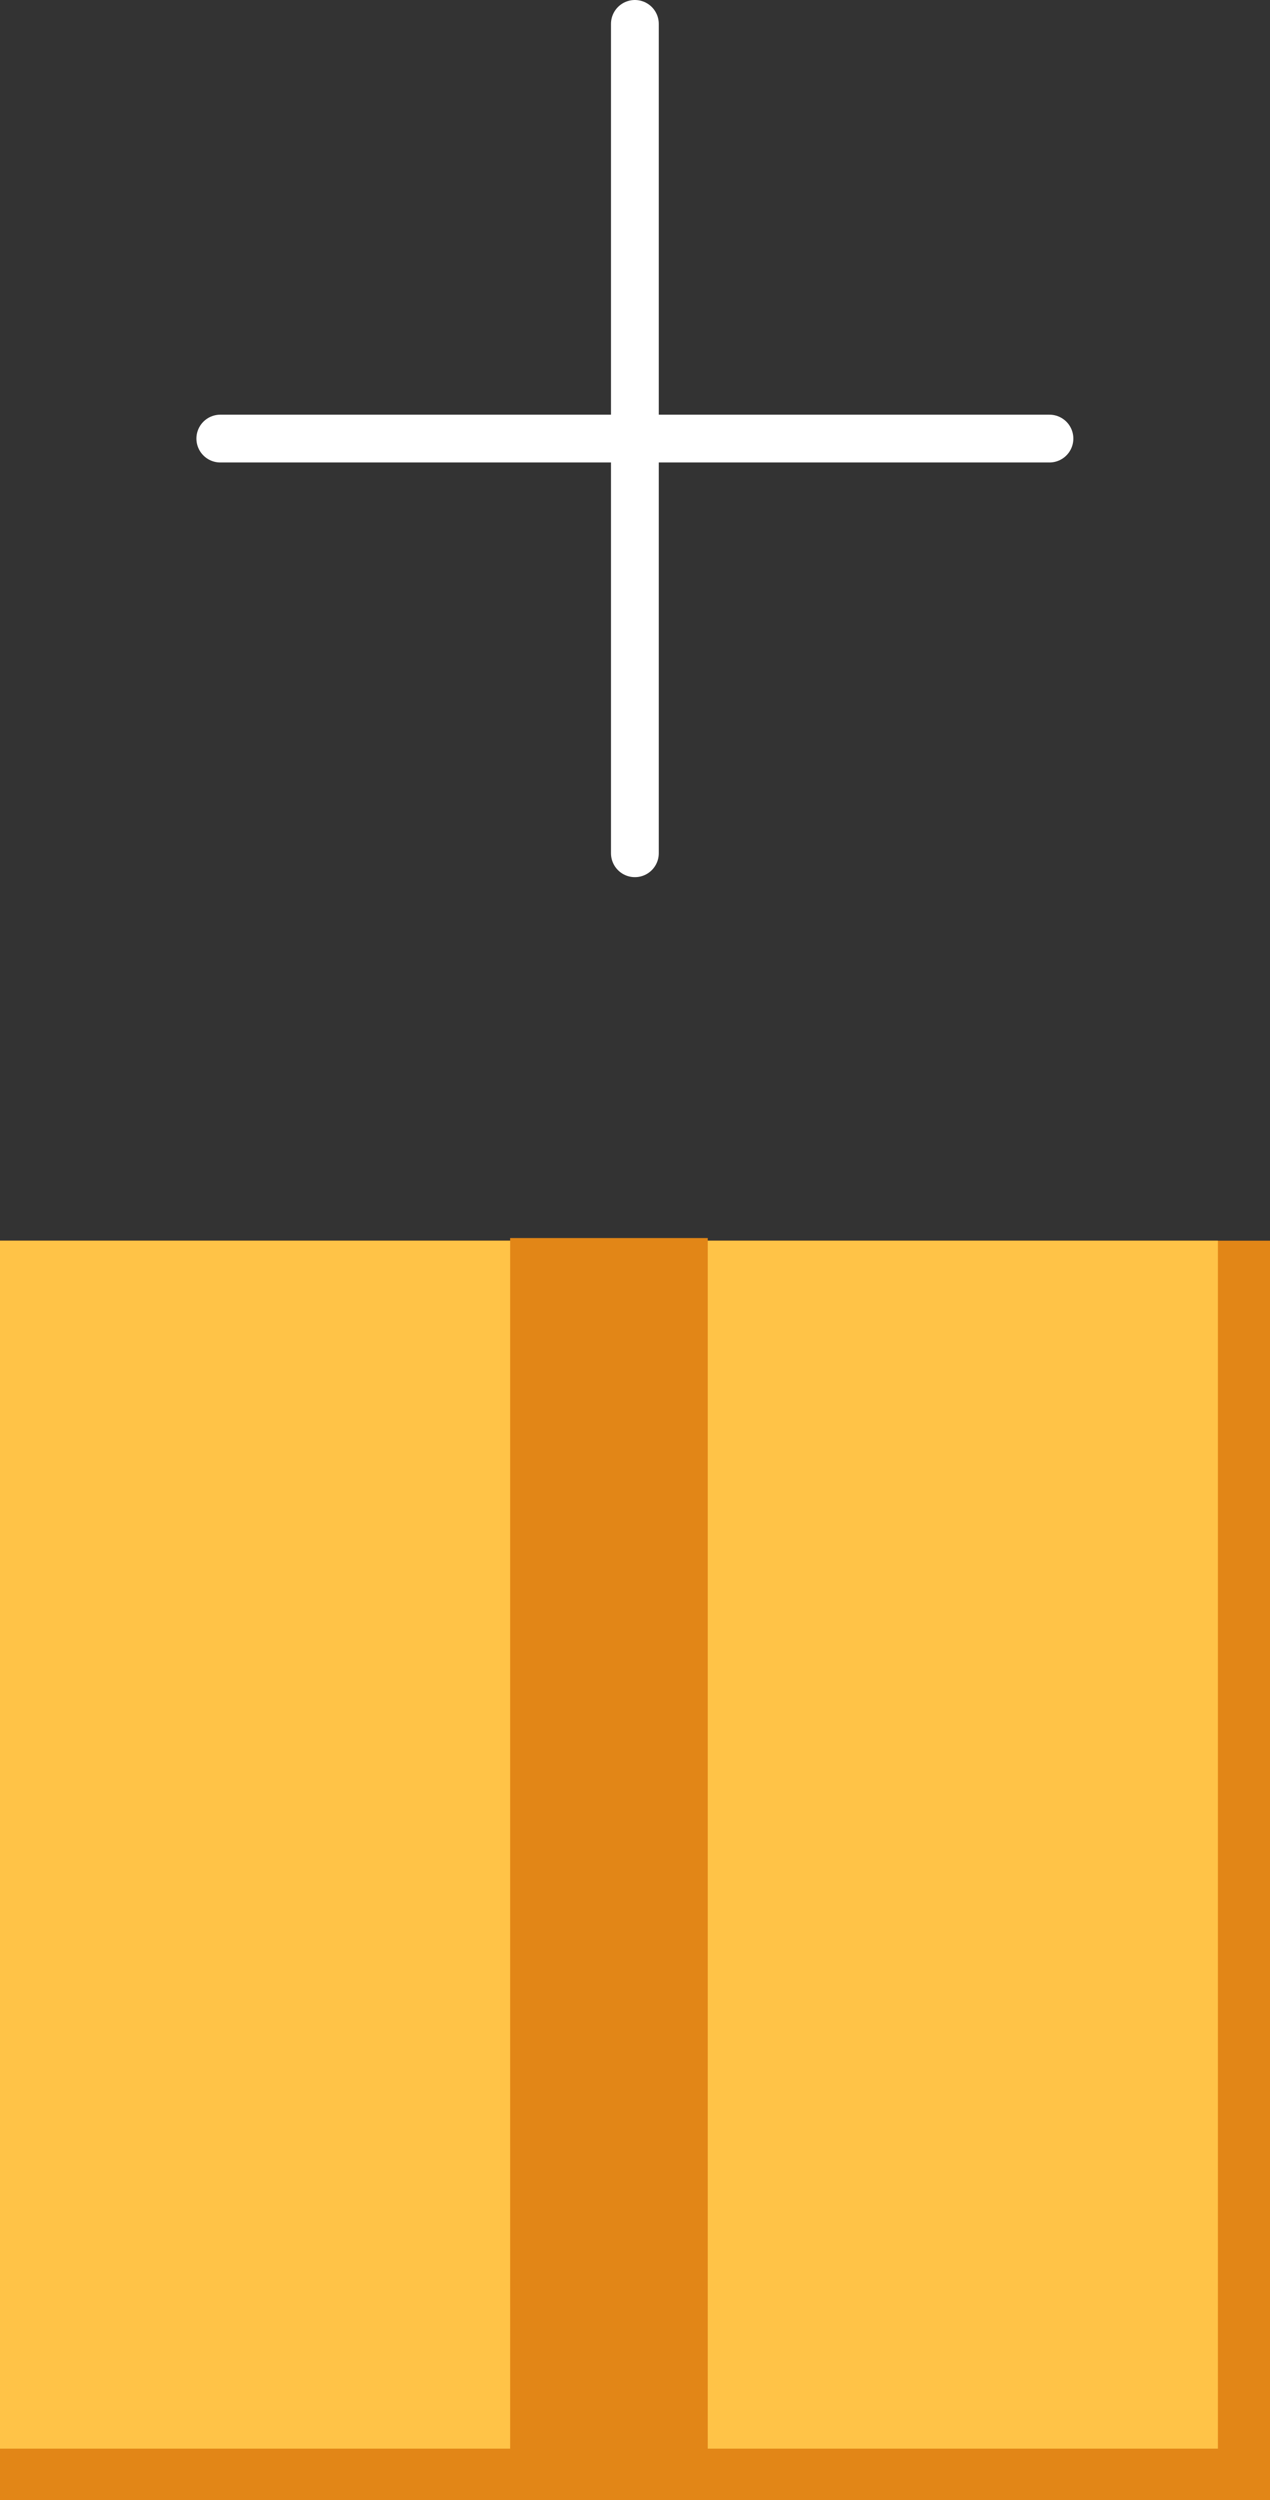
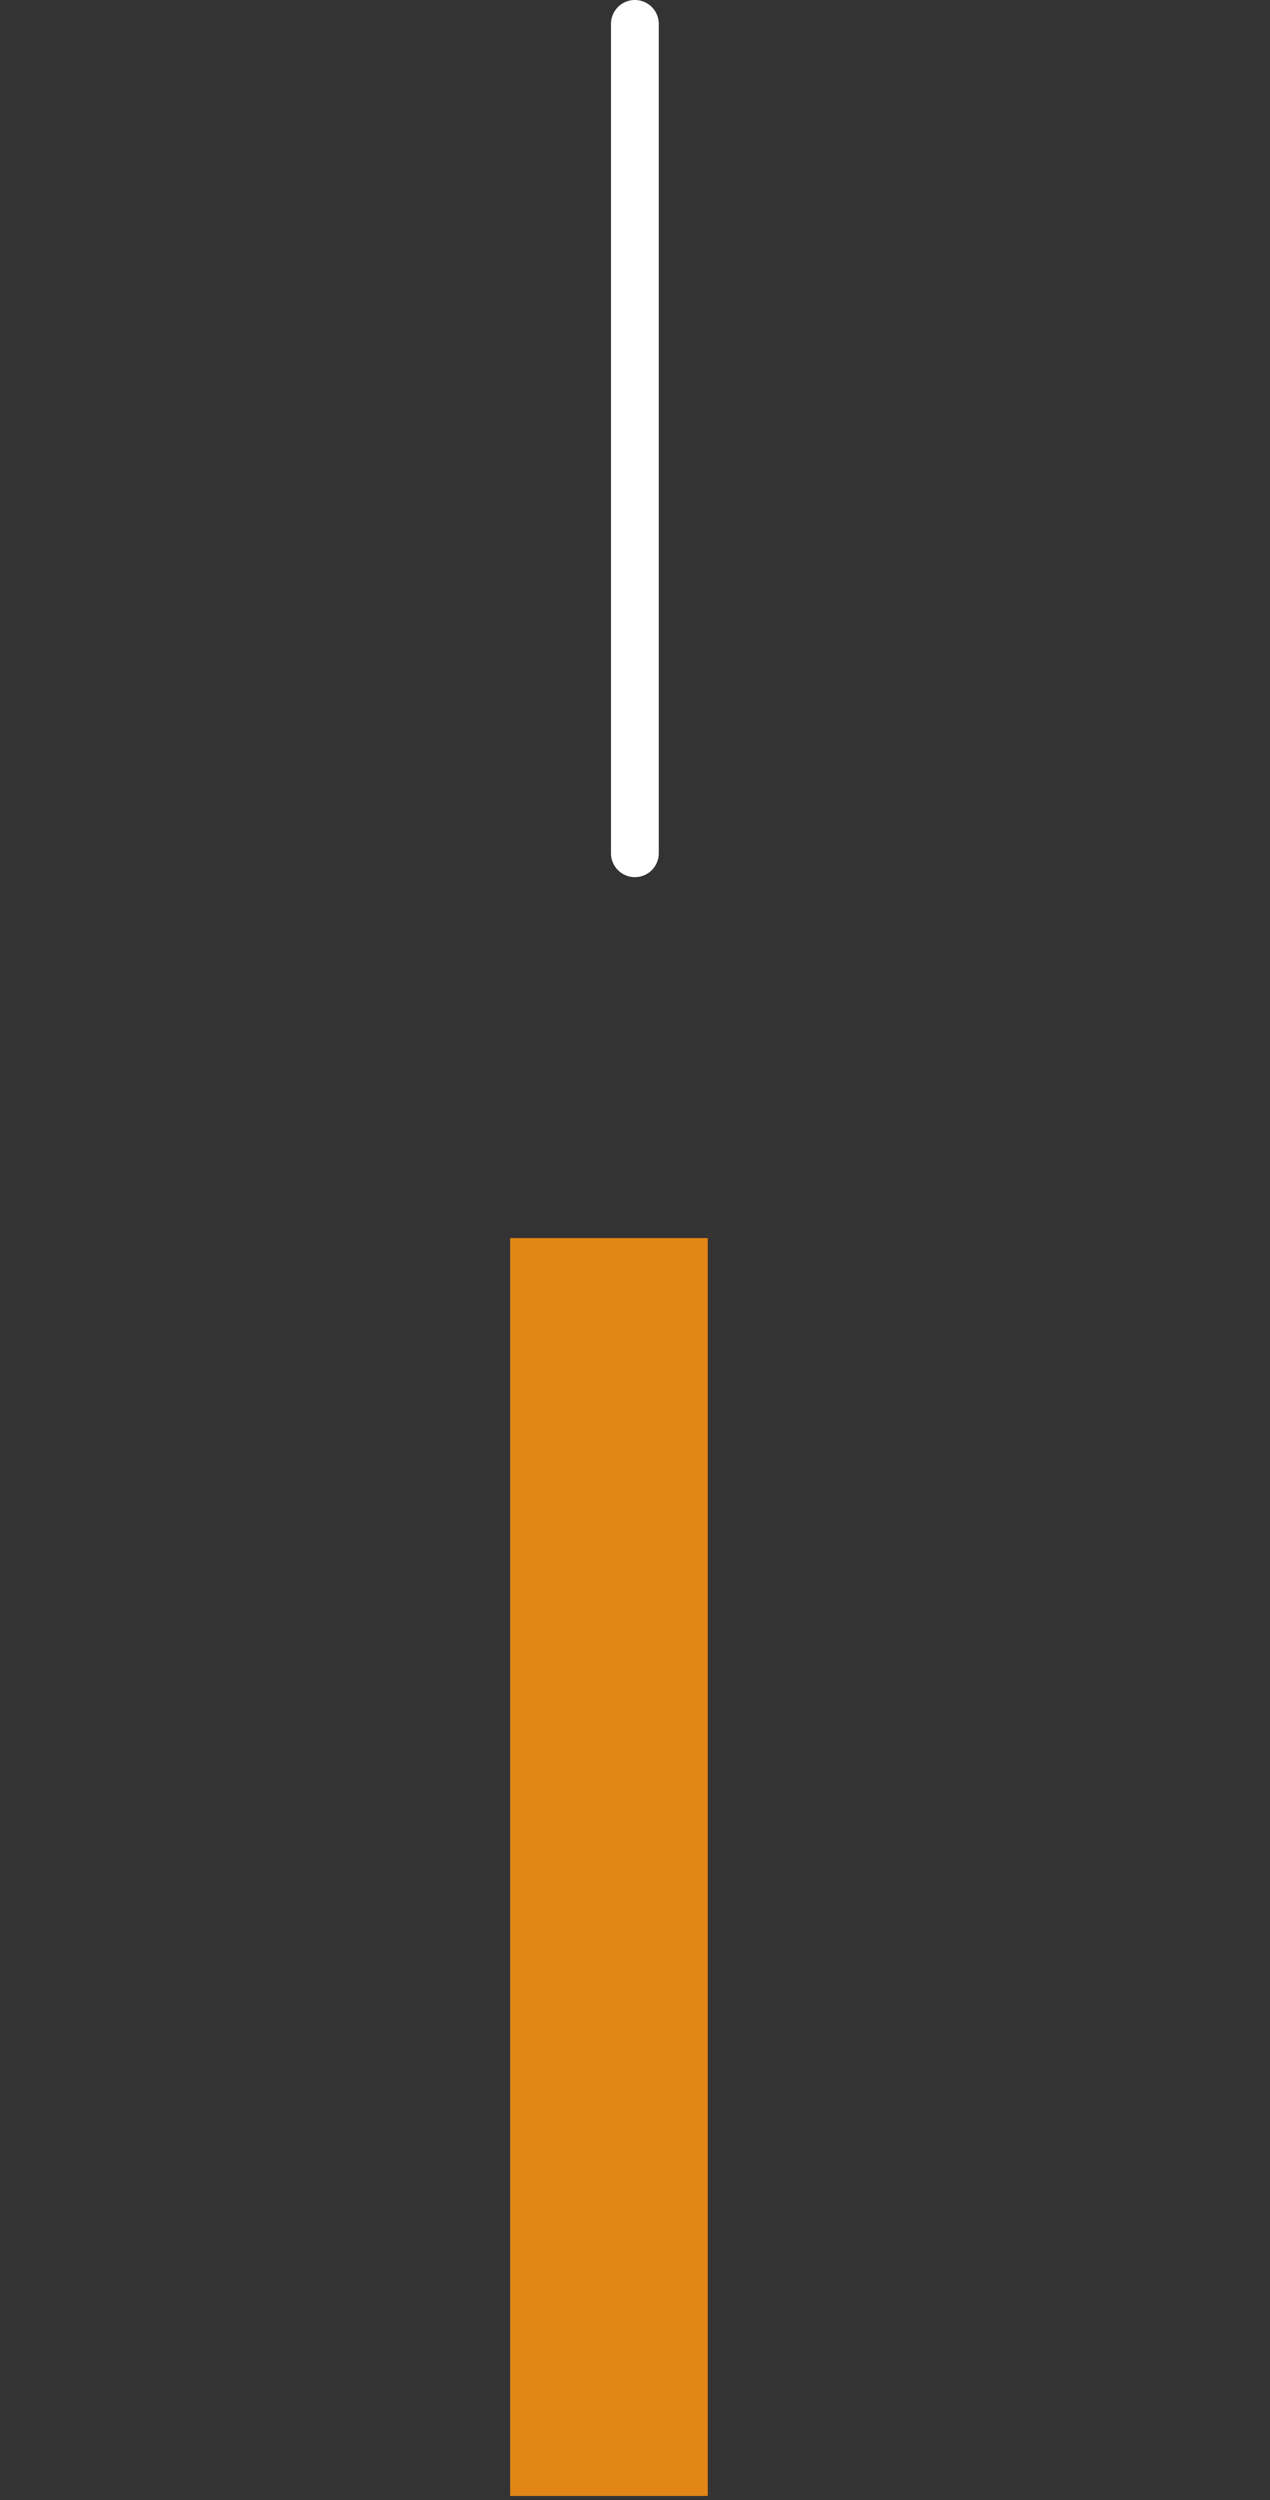
<svg xmlns="http://www.w3.org/2000/svg" viewBox="0 0 53.15 104.6">
  <rect x="0" y="0" width="53.15" height="104.6" fill="#333333" stroke="none" />
-   <path d="m0 51.91h53.15v52.69h-53.15z" fill="#e28617" />
-   <path d="m0 51.91h50.97v50.54h-50.97z" fill="#ffc347" />
  <path d="m21.35 51.8h8.27v52.63h-8.27z" fill="#e28617" />
  <g fill="none" stroke="#fff" stroke-linecap="round" stroke-linejoin="round" stroke-width="2">
    <path d="m26.57 1v34.7" />
-     <path d="m43.92 18.35h-34.7" />
  </g>
</svg>